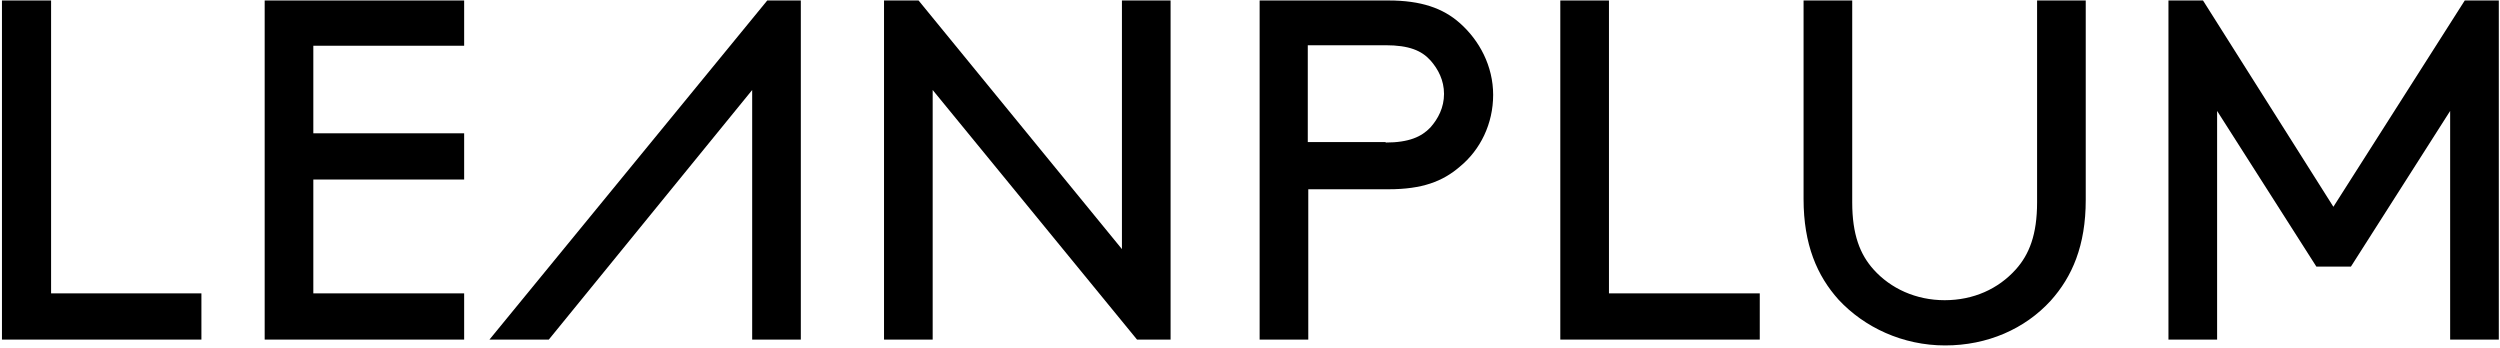
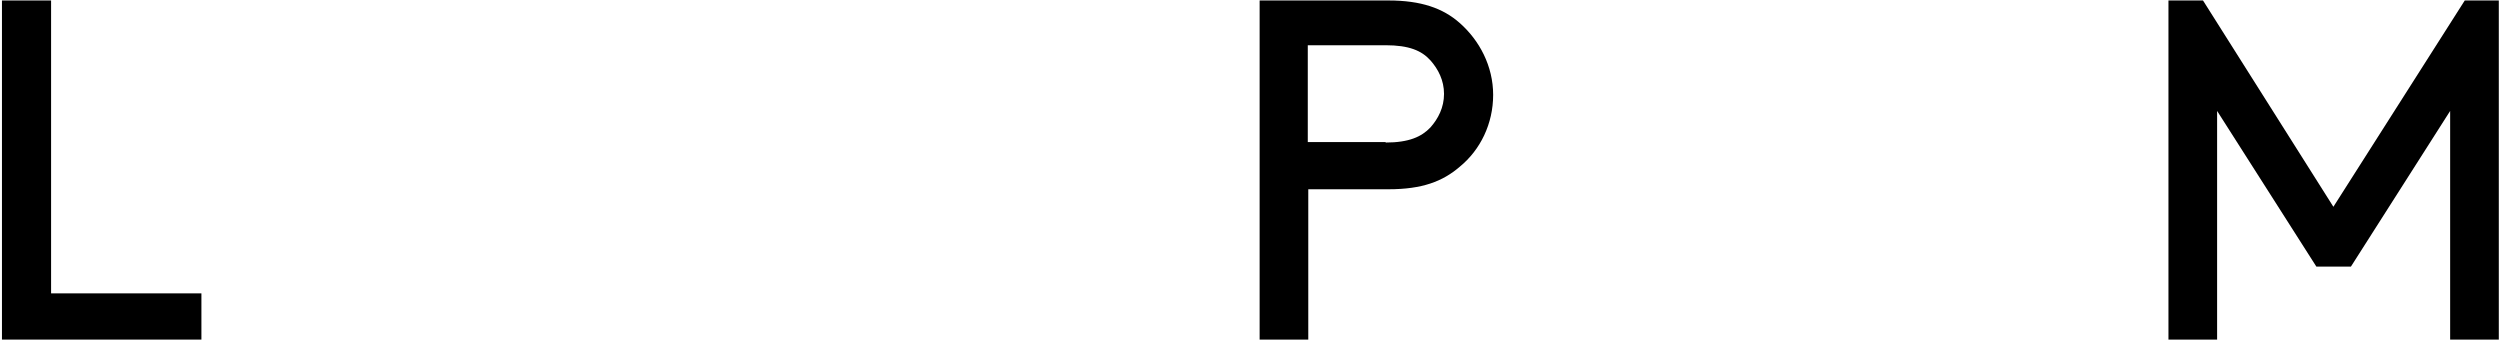
<svg xmlns="http://www.w3.org/2000/svg" width="115" height="16" viewBox="0 0 115 16">
  <g>
-     <polygon points="22.515 15.621 35.294 .022 36.838 .022 36.838 15.621 34.6 15.621 34.6 4.14 25.245 15.621" />
    <polygon points="2.35 13.495 9.265 13.495 9.265 15.621 .09 15.621 .09 .022 2.35 .022" />
-     <polygon points="21.351 6.132 21.351 8.258 14.413 8.258 14.413 13.495 21.351 13.495 21.351 15.621 12.175 15.621 12.175 .022 21.351 .022 21.351 2.104 14.413 2.104 14.413 6.132" />
-     <polygon points="42.903 4.14 42.903 15.621 40.665 15.621 40.665 .022 42.254 .022 51.609 11.459 51.609 .022 53.847 .022 53.847 15.621 52.303 15.621" />
    <path d="M63.739,6.557 C64.813,6.557 65.395,6.289 65.798,5.864 C66.156,5.461 66.425,4.946 66.425,4.319 C66.425,3.693 66.156,3.178 65.798,2.775 C65.395,2.328 64.813,2.081 63.739,2.081 L60.158,2.081 L60.158,6.535 L63.739,6.535 L63.739,6.557 Z M60.181,8.706 L60.181,15.621 L57.943,15.621 L57.943,0.022 L63.873,0.022 C65.373,0.022 66.38,0.38 67.141,1.052 C68.058,1.858 68.685,3.044 68.685,4.364 C68.685,5.685 68.103,6.893 67.141,7.676 C66.358,8.348 65.418,8.706 63.873,8.706 L60.181,8.706 Z" />
-     <polygon points="74.012 13.495 80.949 13.495 80.949 15.621 71.774 15.621 71.774 .022 74.012 .022" />
-     <path d="M84.575,13.786 C83.59,12.69 82.964,11.257 82.964,9.154 L82.964,0.022 L85.202,0.022 L85.202,9.31 C85.202,10.787 85.56,11.705 86.186,12.399 C86.97,13.272 88.134,13.809 89.454,13.809 C90.774,13.809 91.916,13.294 92.722,12.399 C93.348,11.705 93.706,10.787 93.706,9.31 L93.706,0.022 L95.944,0.022 L95.944,9.198 C95.944,11.302 95.318,12.734 94.333,13.831 C93.147,15.129 91.423,15.89 89.476,15.89 C87.529,15.89 85.761,15.062 84.575,13.786" />
    <polygon points="108.142 12.264 106.553 12.264 101.987 5.103 101.987 15.621 99.749 15.621 99.749 .022 101.338 .022 107.336 9.512 113.379 .022 114.945 .022 114.945 15.621 112.707 15.621 112.707 5.103" />
  </g>
</svg>